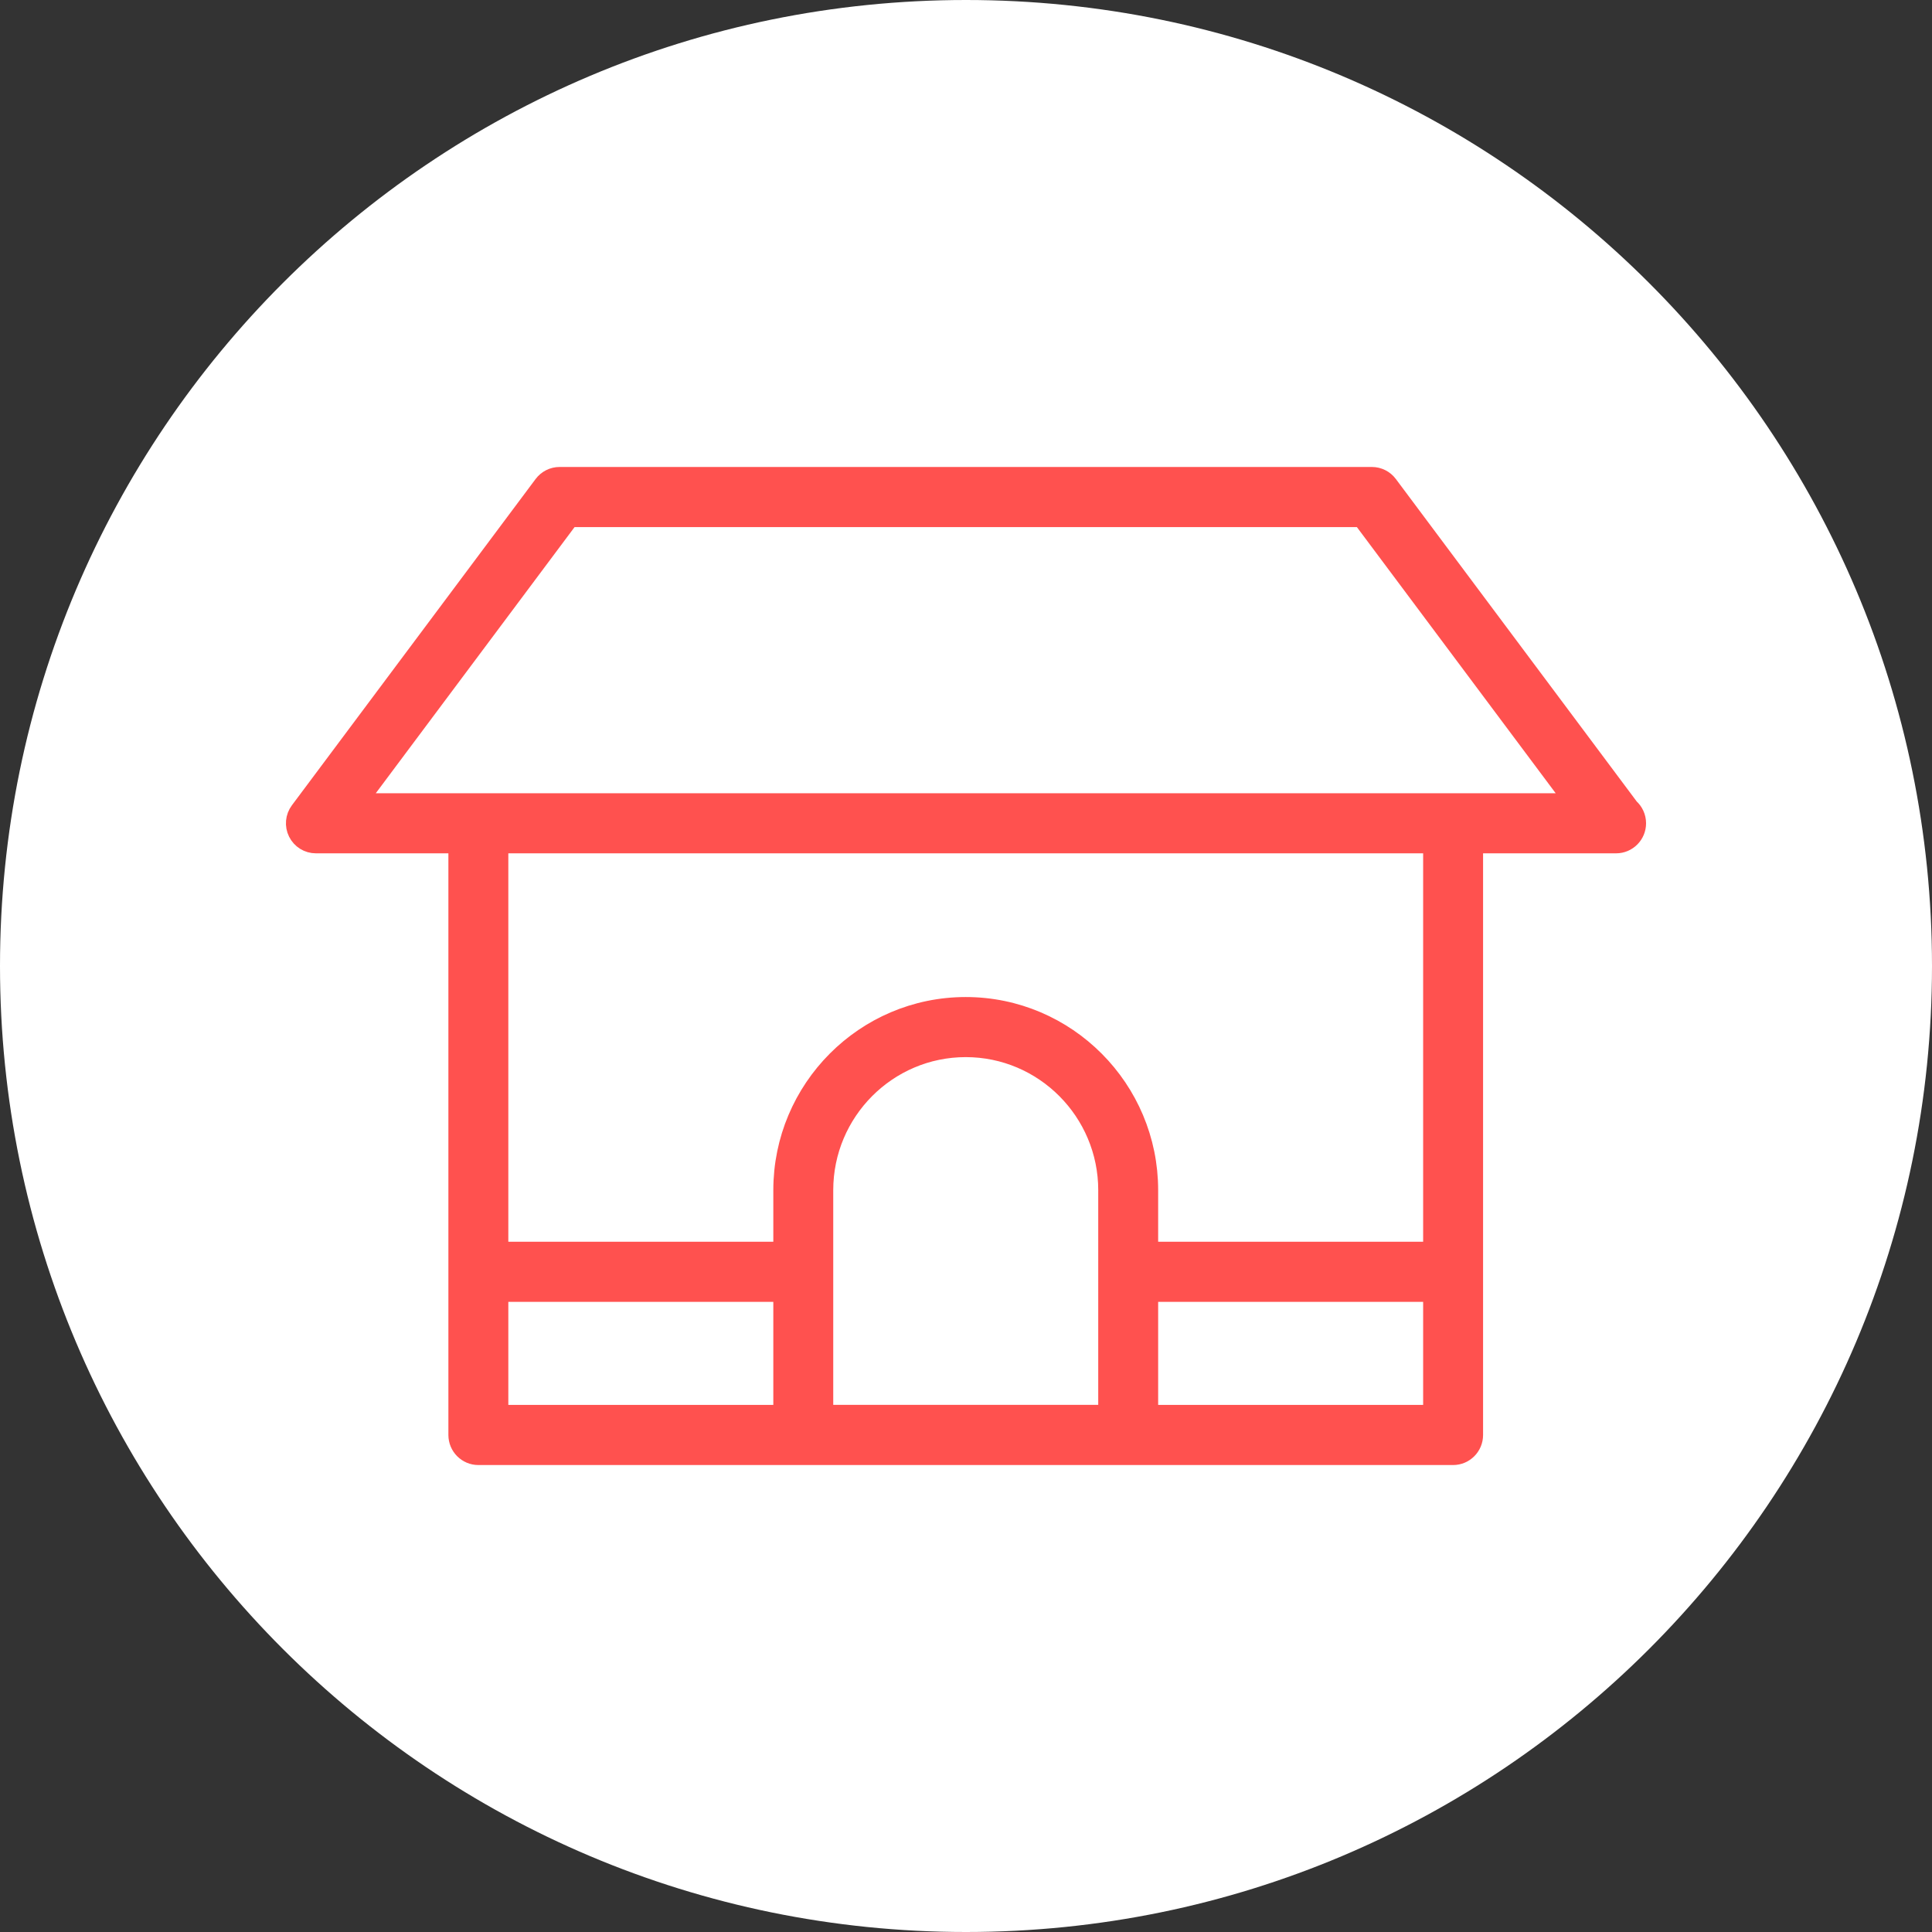
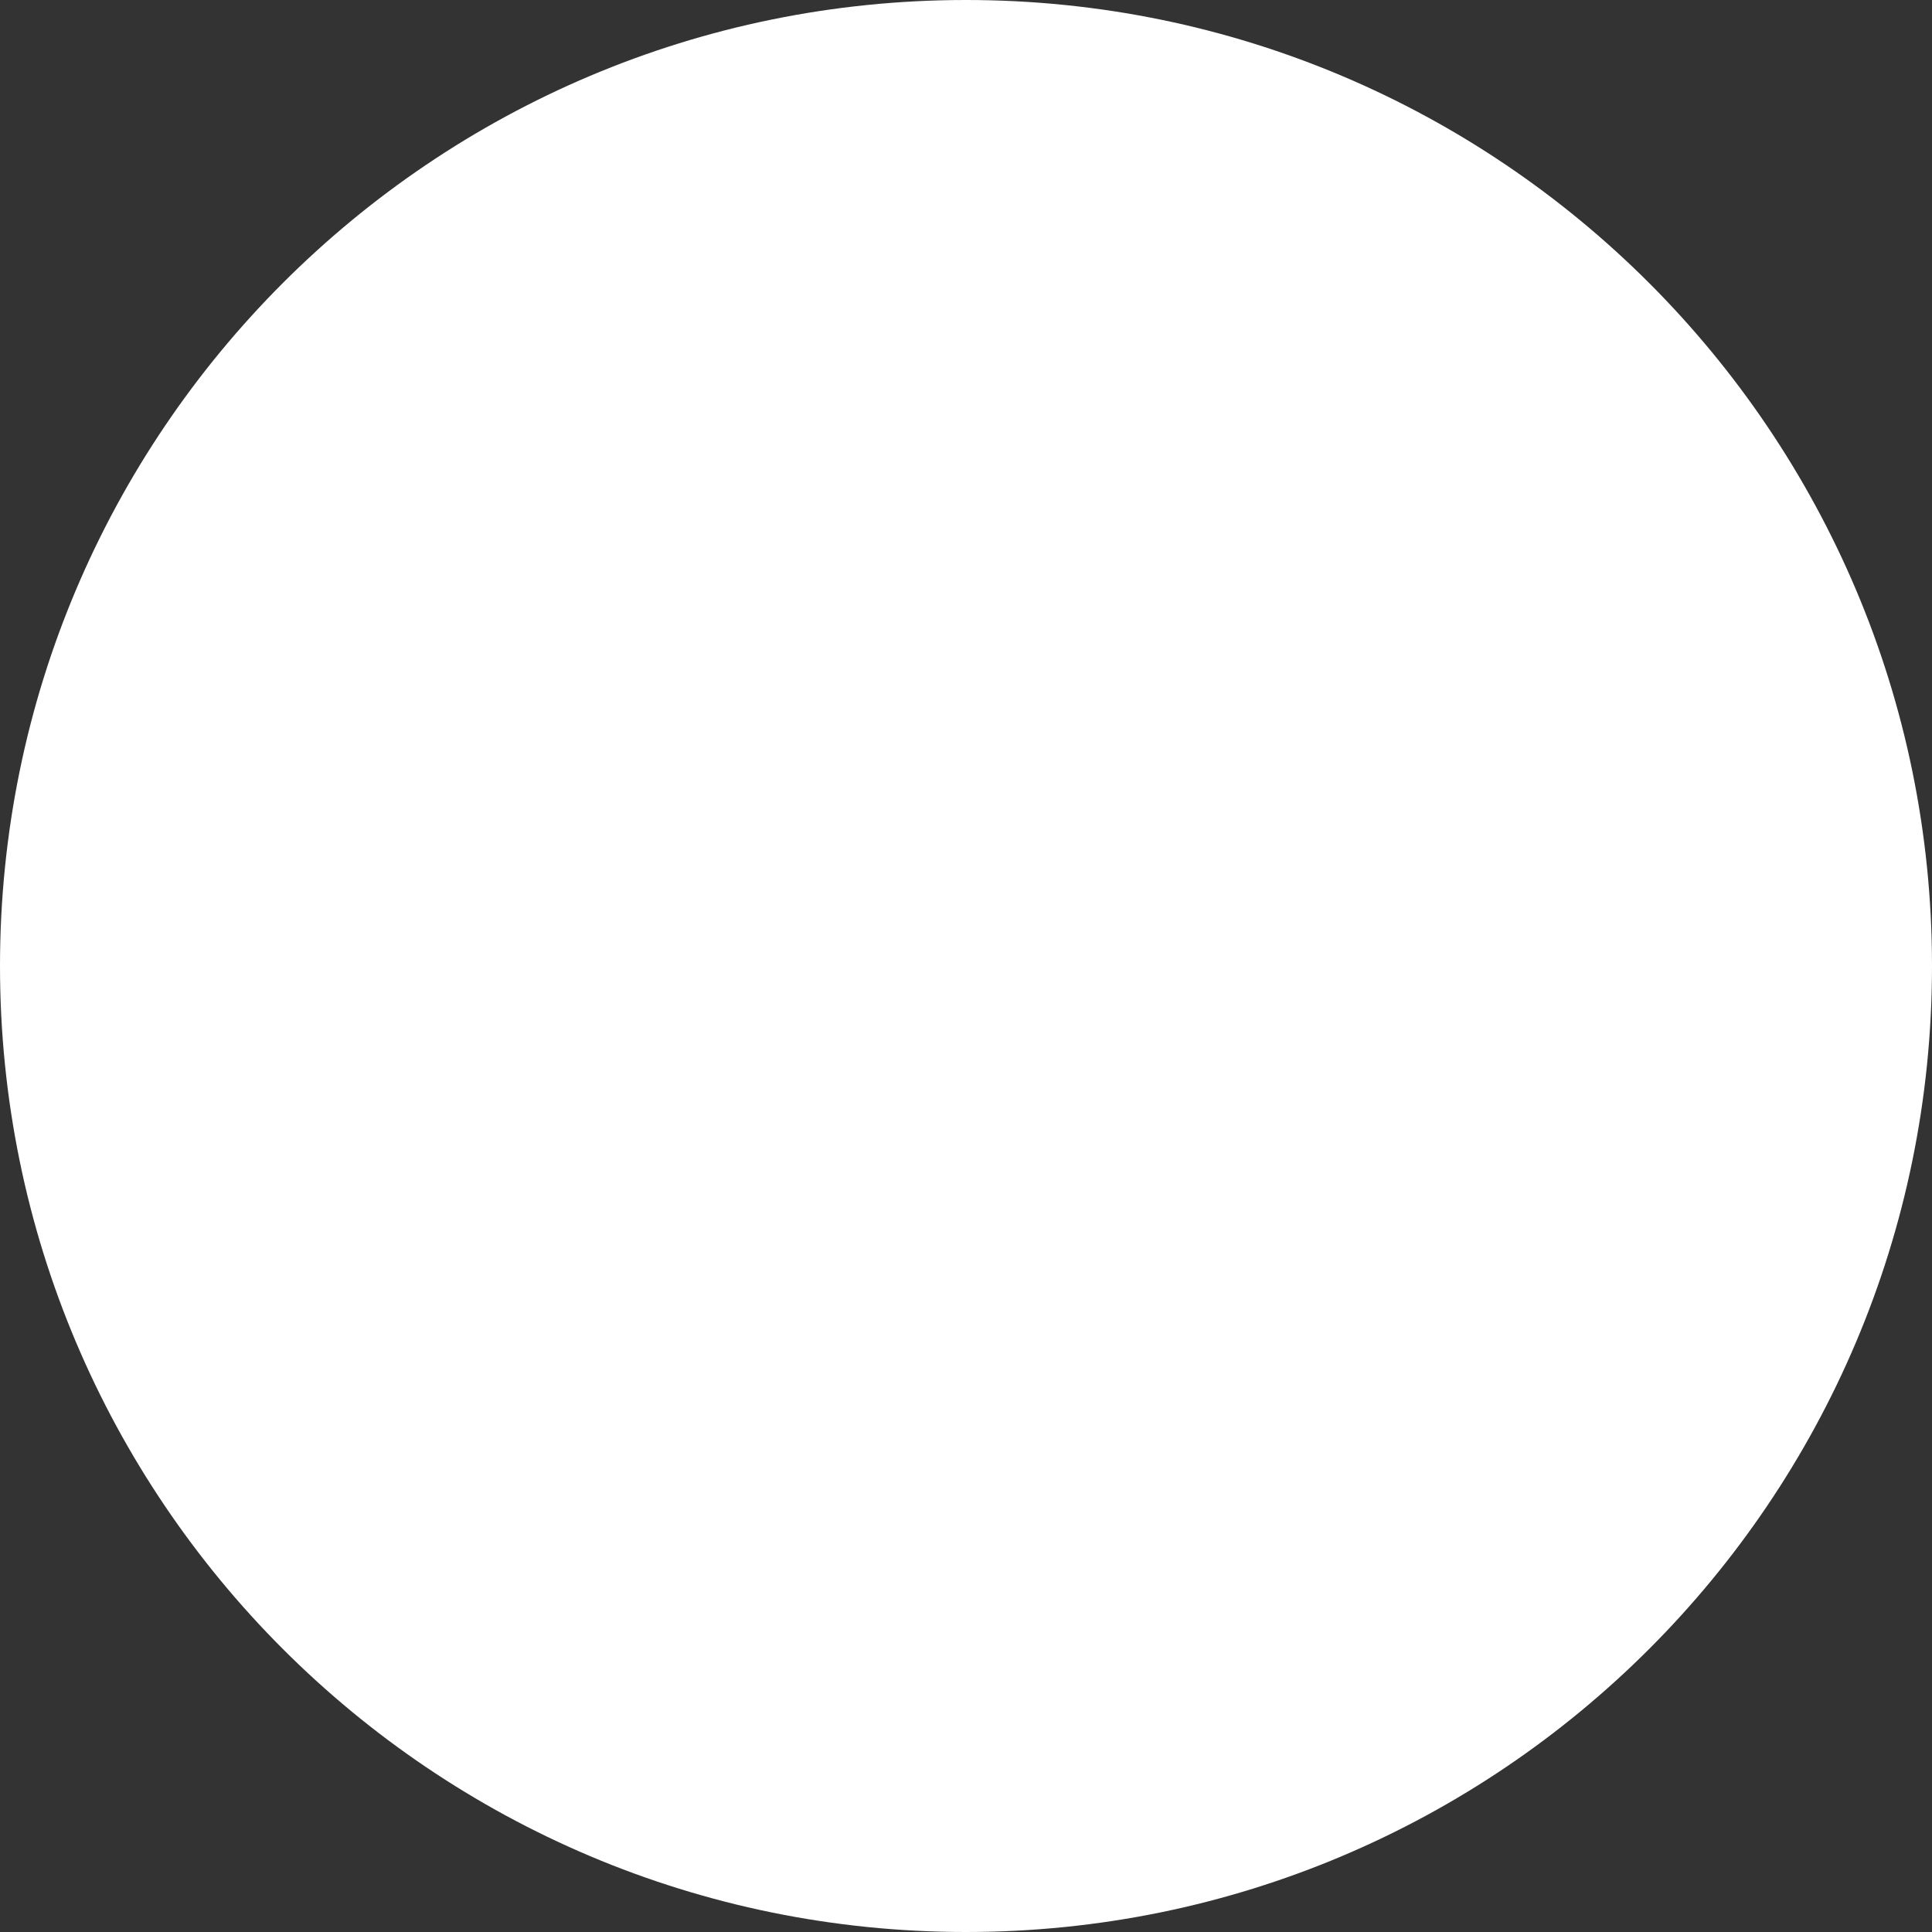
<svg xmlns="http://www.w3.org/2000/svg" xmlns:xlink="http://www.w3.org/1999/xlink" version="1.0" id="Schuettorf_Icon_-Bauen" x="0px" y="0px" width="250px" height="250px" viewBox="0 0 250 250" enable-background="new 0 0 250 250" xml:space="preserve">
  <rect x="0" y="0" width="250" height="250" fill="#333333" stroke="none" />
  <g>
    <defs>
      <rect id="Schuettorf_Icon_-Bauen-SVGID_1_" width="250" height="250" />
    </defs>
    <clipPath id="Schuettorf_Icon_-Bauen-SVGID_2_">
      <use xlink:href="#Schuettorf_Icon_-Bauen-SVGID_1_" overflow="visible" />
    </clipPath>
    <path clip-path="url(#Schuettorf_Icon_-Bauen-SVGID_2_)" fill="#FFFFFF" d="M125,250c69.036,0,125-55.965,125-125C250,55.964,194.036,0,125,0   S0,55.964,0,125C0,194.035,55.964,250,125,250" />
-     <path clip-path="url(#Schuettorf_Icon_-Bauen-SVGID_2_)" fill="#FF514F" d="M188.032,103.894H61.899H46.133l27.591-36.94h102.482l27.592,36.94H188.032z    M185.404,161.932h-36.789v-7.92c0-13.094-10.609-23.746-23.65-23.746c-13.039,0-23.648,10.652-23.648,23.746v7.92H64.527V109.17   h120.877V161.932z M148.615,167.207h36.789v15.838h-36.789V167.207z M143.36,183.039h-36.789v-29.027   c0-10.184,8.253-18.471,18.394-18.471c10.143,0,18.396,8.287,18.396,18.471V183.039z M64.527,167.207h36.789v15.838H64.527V167.207   z M210.857,104.549L179.621,62.73c-0.496-0.663-1.272-1.054-2.1-1.054H72.41c-0.828,0-1.604,0.391-2.1,1.054l-31.534,42.218   c-0.598,0.8-0.694,1.869-0.249,2.762c0.445,0.896,1.355,1.46,2.35,1.46h18.394v76.516c0,1.457,1.178,2.639,2.628,2.639h126.133   c1.45,0,2.627-1.182,2.627-2.639V109.17h18.396h0.068c1.453,0,2.627-1.182,2.627-2.639   C211.75,105.741,211.404,105.033,210.857,104.549" />
-     <path clip-path="url(#Schuettorf_Icon_-Bauen-SVGID_2_)" fill="none" stroke="#FF514F" stroke-width="2.5" stroke-miterlimit="10" d="M188.032,103.894   H61.899H46.133l27.591-36.94h102.482l27.592,36.94H188.032z M185.404,161.932h-36.789v-7.92c0-13.094-10.609-23.746-23.65-23.746   c-13.039,0-23.648,10.652-23.648,23.746v7.92H64.527V109.17h120.877V161.932z M148.615,167.207h36.789v15.838h-36.789V167.207z    M143.36,183.039h-36.789v-29.027c0-10.184,8.253-18.471,18.394-18.471c10.143,0,18.396,8.287,18.396,18.471V183.039z    M64.527,167.207h36.789v15.838H64.527V167.207z M210.857,104.549L179.621,62.73c-0.496-0.663-1.272-1.054-2.1-1.054H72.41   c-0.828,0-1.604,0.391-2.1,1.054l-31.534,42.218c-0.598,0.8-0.694,1.869-0.249,2.762c0.445,0.896,1.355,1.46,2.35,1.46h18.394   v76.516c0,1.457,1.178,2.639,2.628,2.639h126.133c1.45,0,2.627-1.182,2.627-2.639V109.17h18.396h0.068   c1.453,0,2.627-1.182,2.627-2.639C211.75,105.741,211.404,105.033,210.857,104.549z" />
  </g>
  <g>
</g>
  <g>
</g>
  <g>
</g>
  <g>
</g>
  <g>
</g>
  <g>
</g>
  <g>
</g>
  <g>
</g>
  <g>
</g>
  <g>
</g>
  <g>
</g>
  <g>
</g>
  <g>
</g>
  <g>
</g>
  <g>
</g>
</svg>